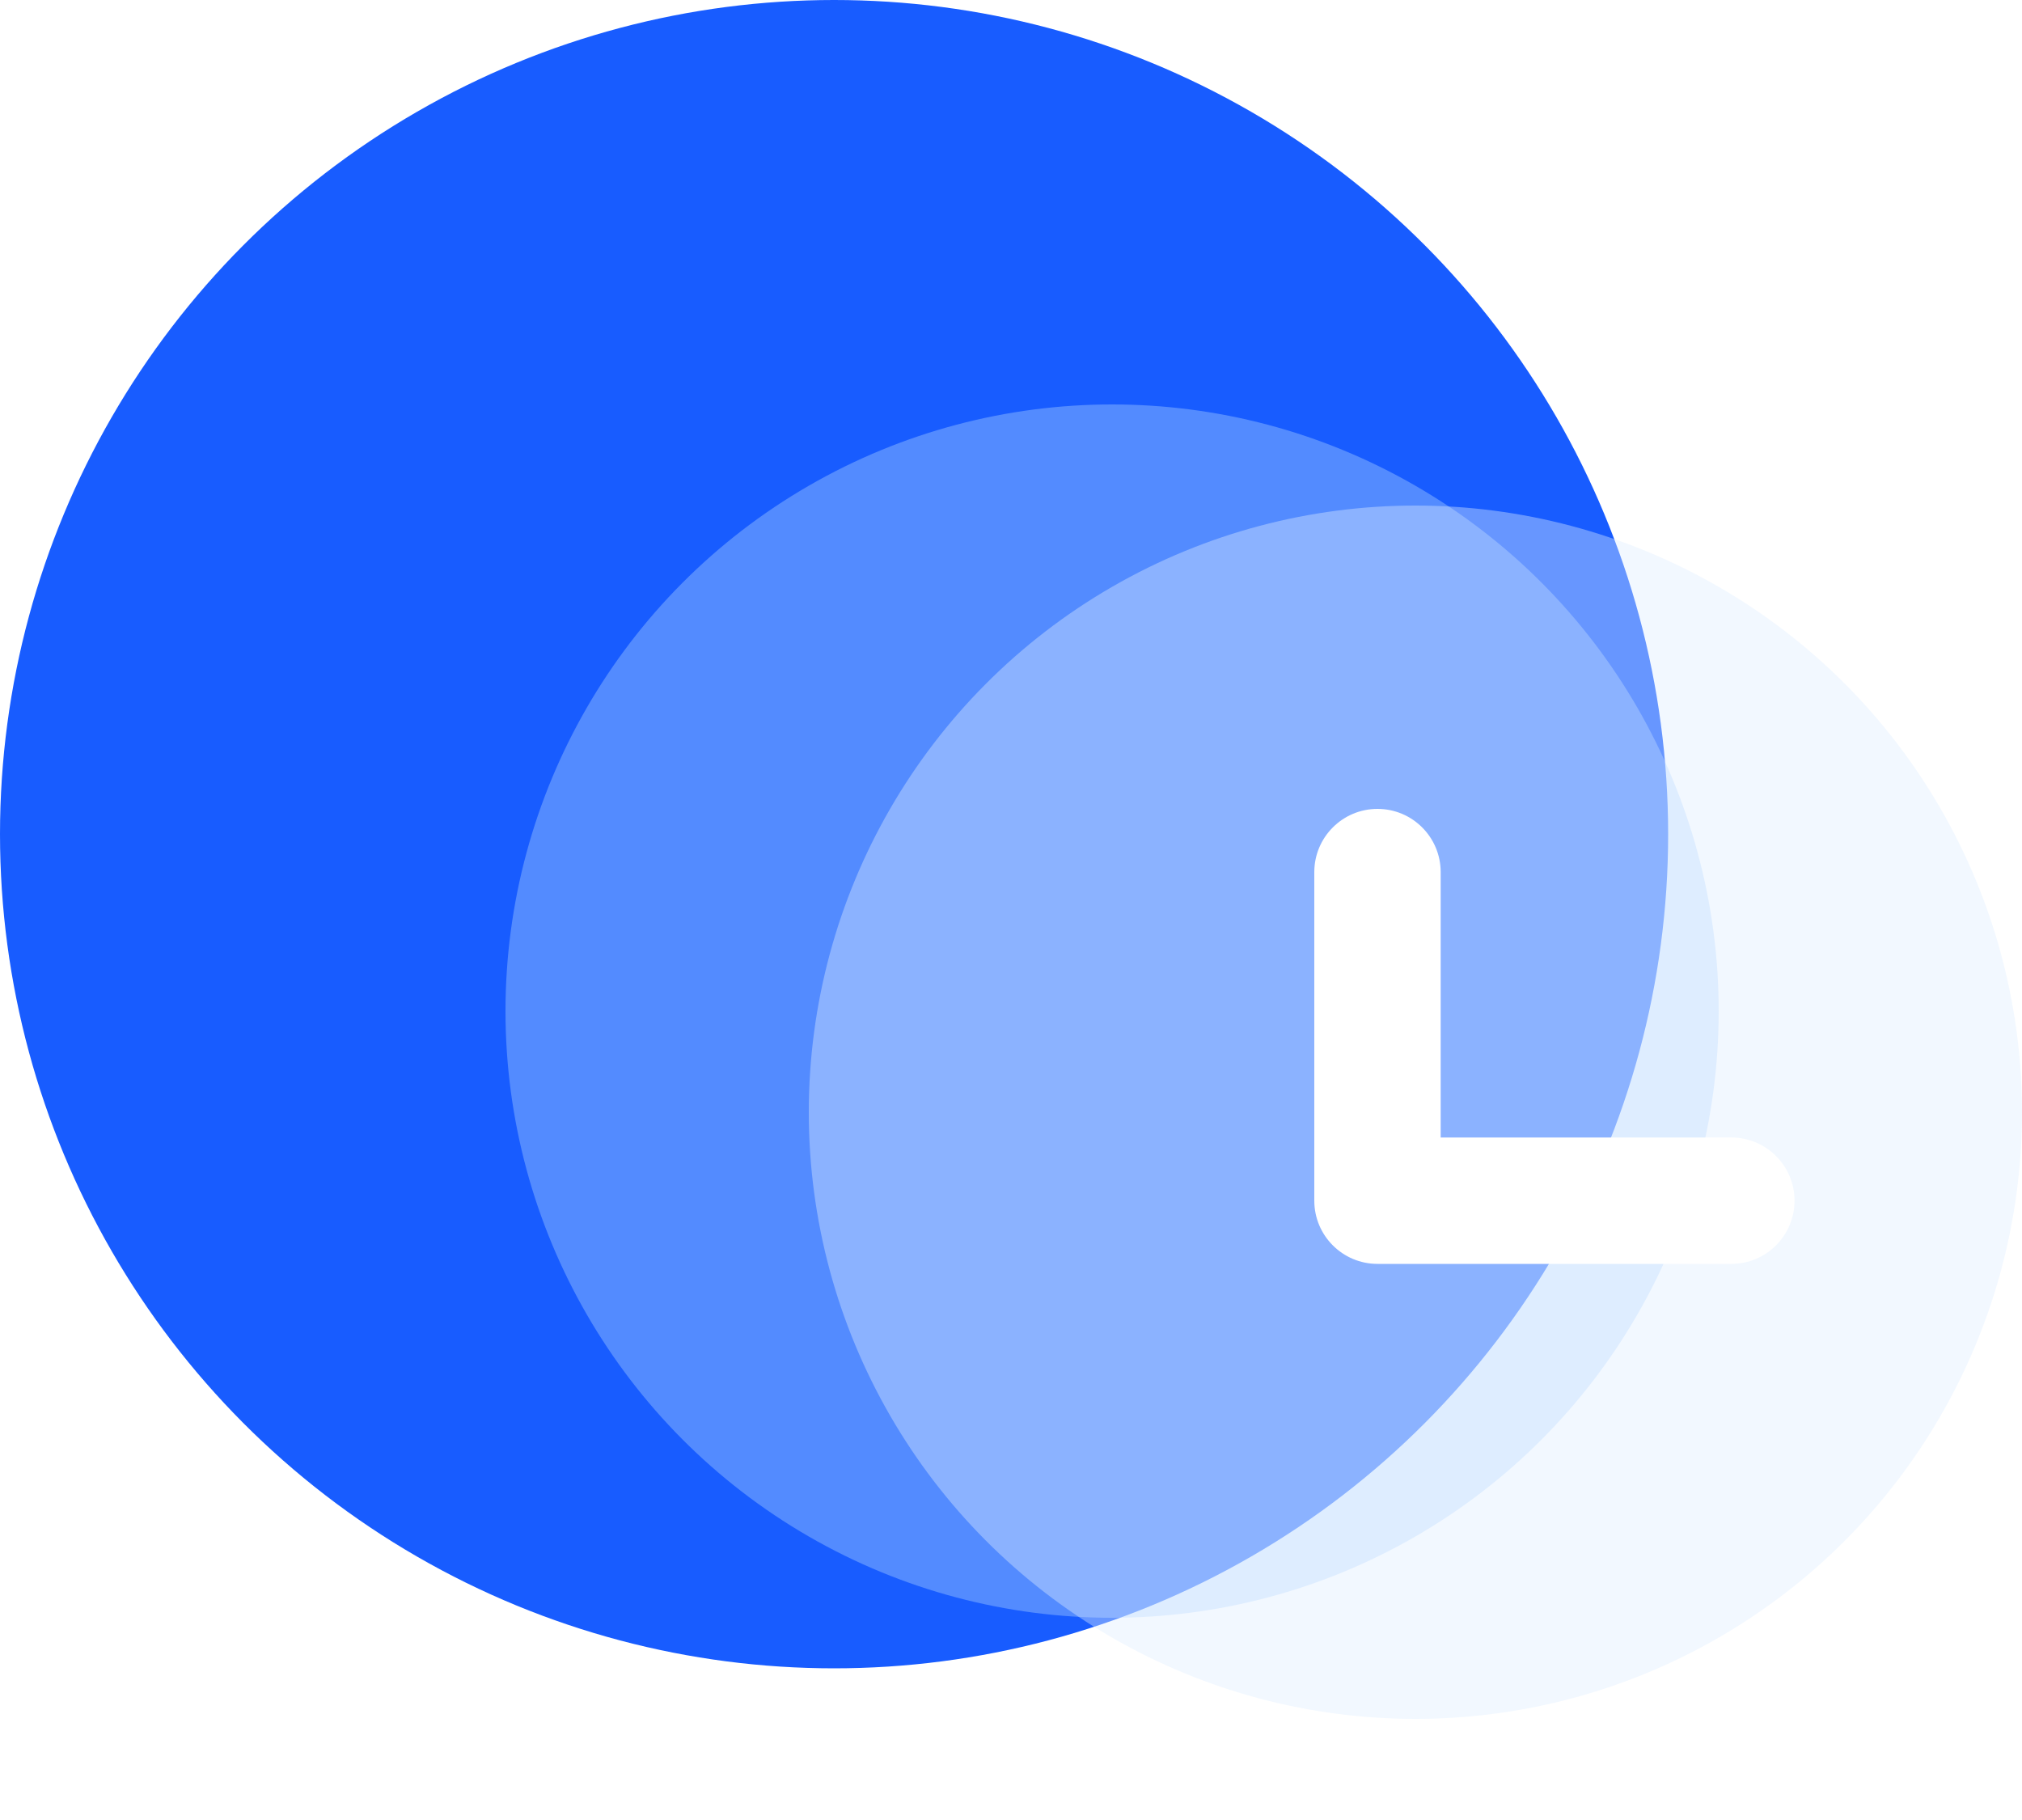
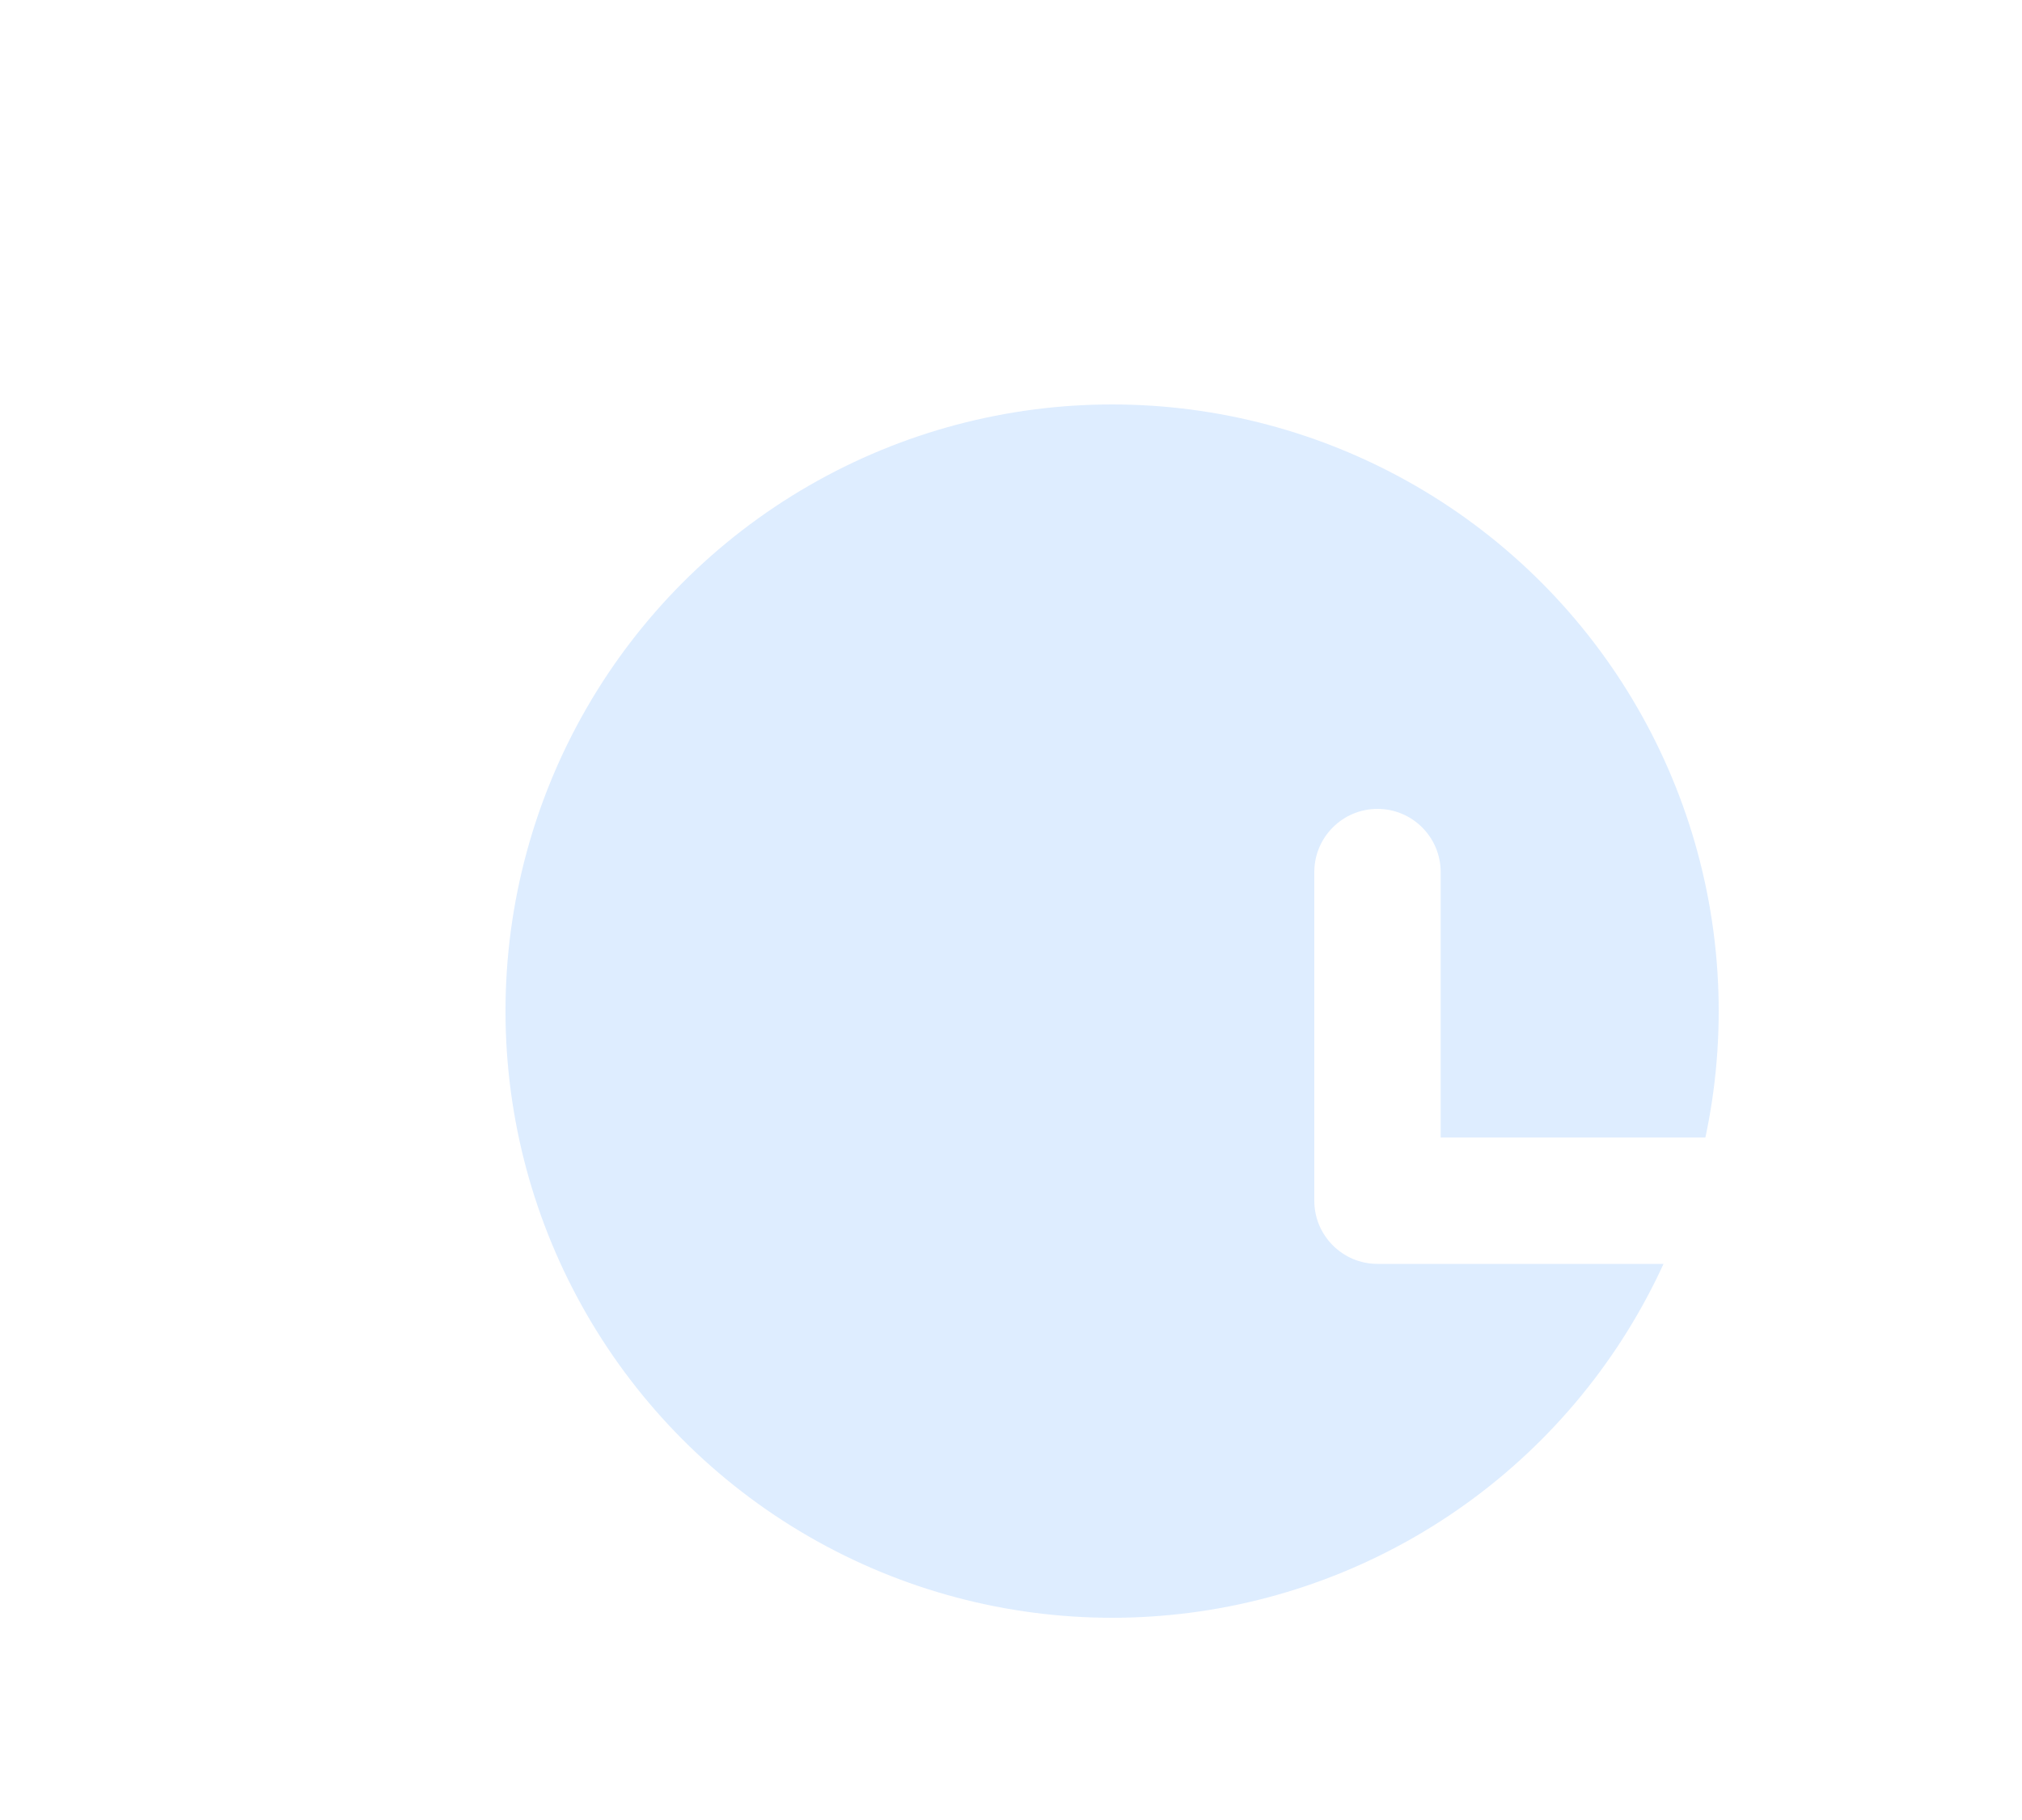
<svg xmlns="http://www.w3.org/2000/svg" width="40" height="36" viewBox="0 0 40 36" fill="none">
  <g id="æ¯æ¥200ä¸IP">
-     <circle id="Ellipse 6" cx="16.5" cy="16.5" r="16.5" fill="#185CFF" />
    <g id="Ellipse 8" filter="url(#filter0_f_462_2776)">
      <circle cx="22" cy="20" r="12" fill="#ADD3FF" fill-opacity="0.4" />
    </g>
    <g id="Ellipse 7" filter="url(#filter1_b_462_2776)">
-       <circle cx="28" cy="22" r="12" fill="#DEEDFF" fill-opacity="0.4" />
-     </g>
+       </g>
    <g id="Vector 12 (Stroke)" filter="url(#filter2_di_462_2776)">
      <path fill-rule="evenodd" clip-rule="evenodd" d="M27.25 15C27.94 15 28.5 15.56 28.5 16.25V21.5H34.25C34.94 21.5 35.5 22.06 35.5 22.75C35.5 23.44 34.94 24 34.25 24H27.25C26.56 24 26 23.44 26 22.75V16.25C26 15.56 26.56 15 27.25 15Z" fill="white" />
    </g>
  </g>
  <defs>
    <filter id="filter0_f_462_2776" x="6" y="4" width="32" height="32" filterUnits="userSpaceOnUse" color-interpolation-filters="sRGB">
      <feFlood flood-opacity="0" result="BackgroundImageFix" />
      <feBlend mode="normal" in="SourceGraphic" in2="BackgroundImageFix" result="shape" />
      <feGaussianBlur stdDeviation="2" result="effect1_foregroundBlur_462_2776" />
    </filter>
    <filter id="filter1_b_462_2776" x="12" y="6" width="32" height="32" filterUnits="userSpaceOnUse" color-interpolation-filters="sRGB">
      <feFlood flood-opacity="0" result="BackgroundImageFix" />
      <feGaussianBlur in="BackgroundImageFix" stdDeviation="2" />
      <feComposite in2="SourceAlpha" operator="in" result="effect1_backgroundBlur_462_2776" />
      <feBlend mode="normal" in="SourceGraphic" in2="effect1_backgroundBlur_462_2776" result="shape" />
    </filter>
    <filter id="filter2_di_462_2776" x="24" y="14" width="13.5" height="13" filterUnits="userSpaceOnUse" color-interpolation-filters="sRGB">
      <feFlood flood-opacity="0" result="BackgroundImageFix" />
      <feColorMatrix in="SourceAlpha" type="matrix" values="0 0 0 0 0 0 0 0 0 0 0 0 0 0 0 0 0 0 127 0" result="hardAlpha" />
      <feOffset dy="1" />
      <feGaussianBlur stdDeviation="1" />
      <feComposite in2="hardAlpha" operator="out" />
      <feColorMatrix type="matrix" values="0 0 0 0 0.361 0 0 0 0 0.75 0 0 0 0 0.941 0 0 0 0.5 0" />
      <feBlend mode="normal" in2="BackgroundImageFix" result="effect1_dropShadow_462_2776" />
      <feBlend mode="normal" in="SourceGraphic" in2="effect1_dropShadow_462_2776" result="shape" />
      <feColorMatrix in="SourceAlpha" type="matrix" values="0 0 0 0 0 0 0 0 0 0 0 0 0 0 0 0 0 0 127 0" result="hardAlpha" />
      <feOffset />
      <feGaussianBlur stdDeviation="0.5" />
      <feComposite in2="hardAlpha" operator="arithmetic" k2="-1" k3="1" />
      <feColorMatrix type="matrix" values="0 0 0 0 0.094 0 0 0 0 0.361 0 0 0 0 1 0 0 0 0.5 0" />
      <feBlend mode="normal" in2="shape" result="effect2_innerShadow_462_2776" />
    </filter>
  </defs>
</svg>